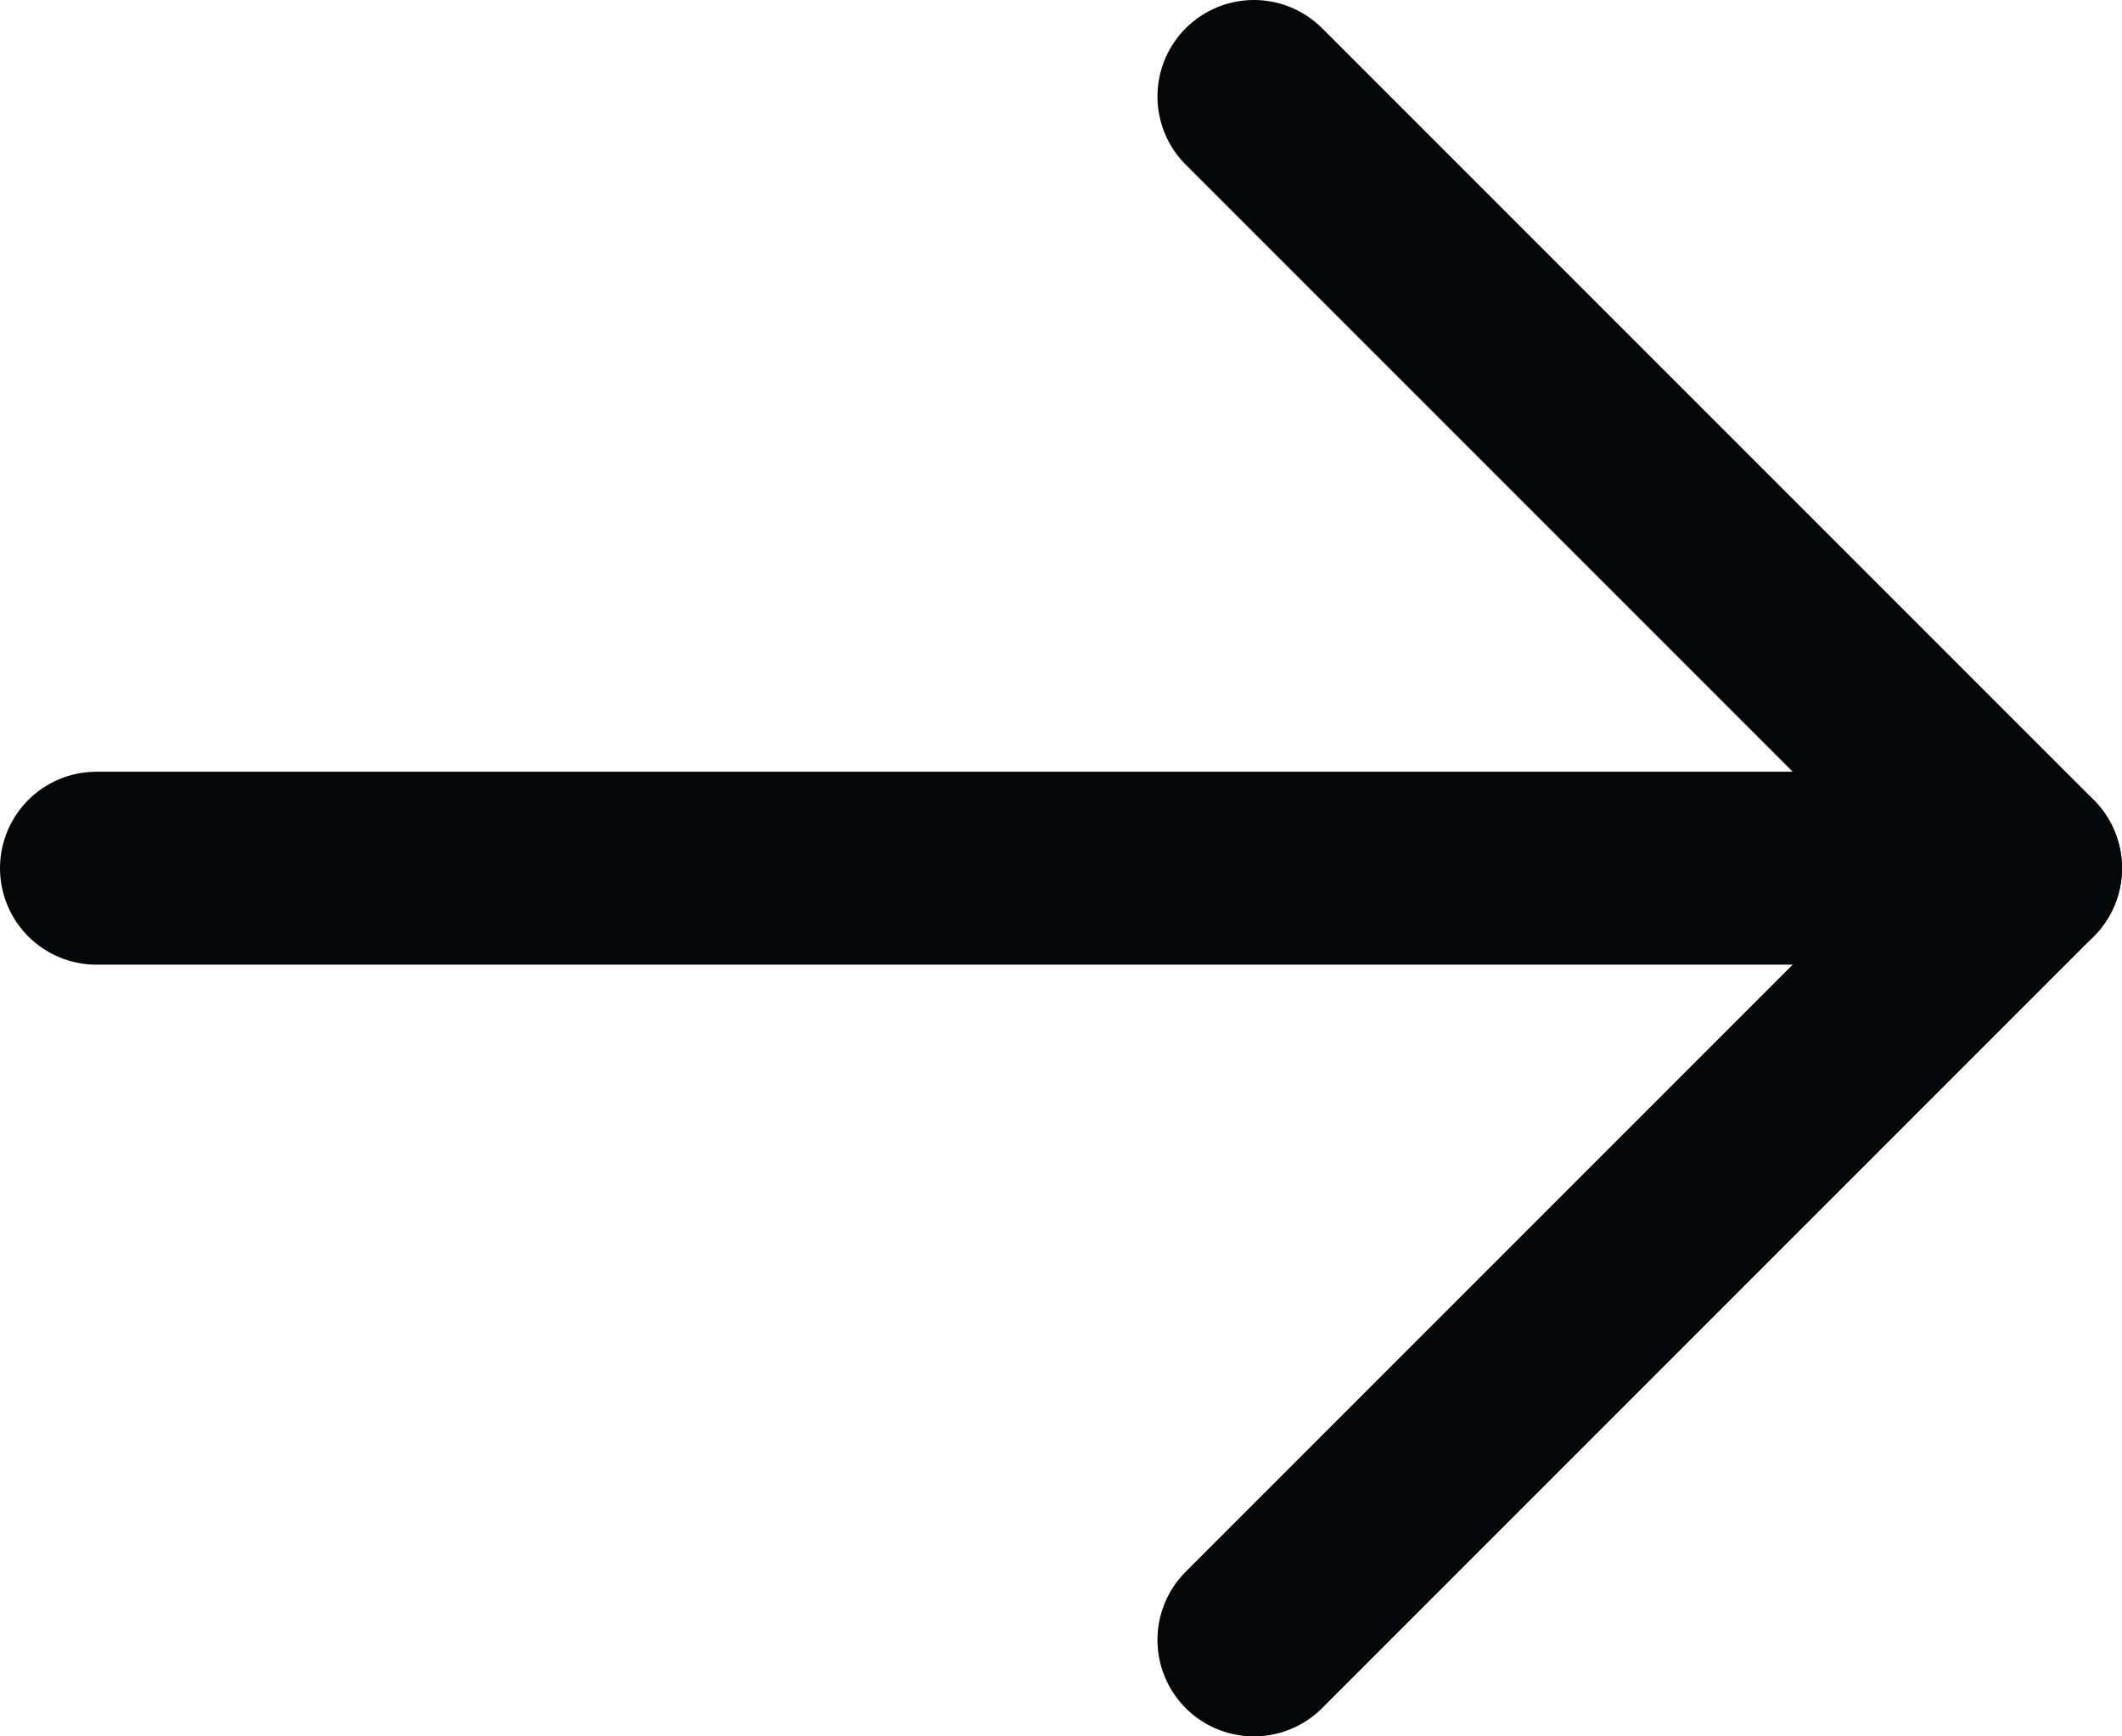
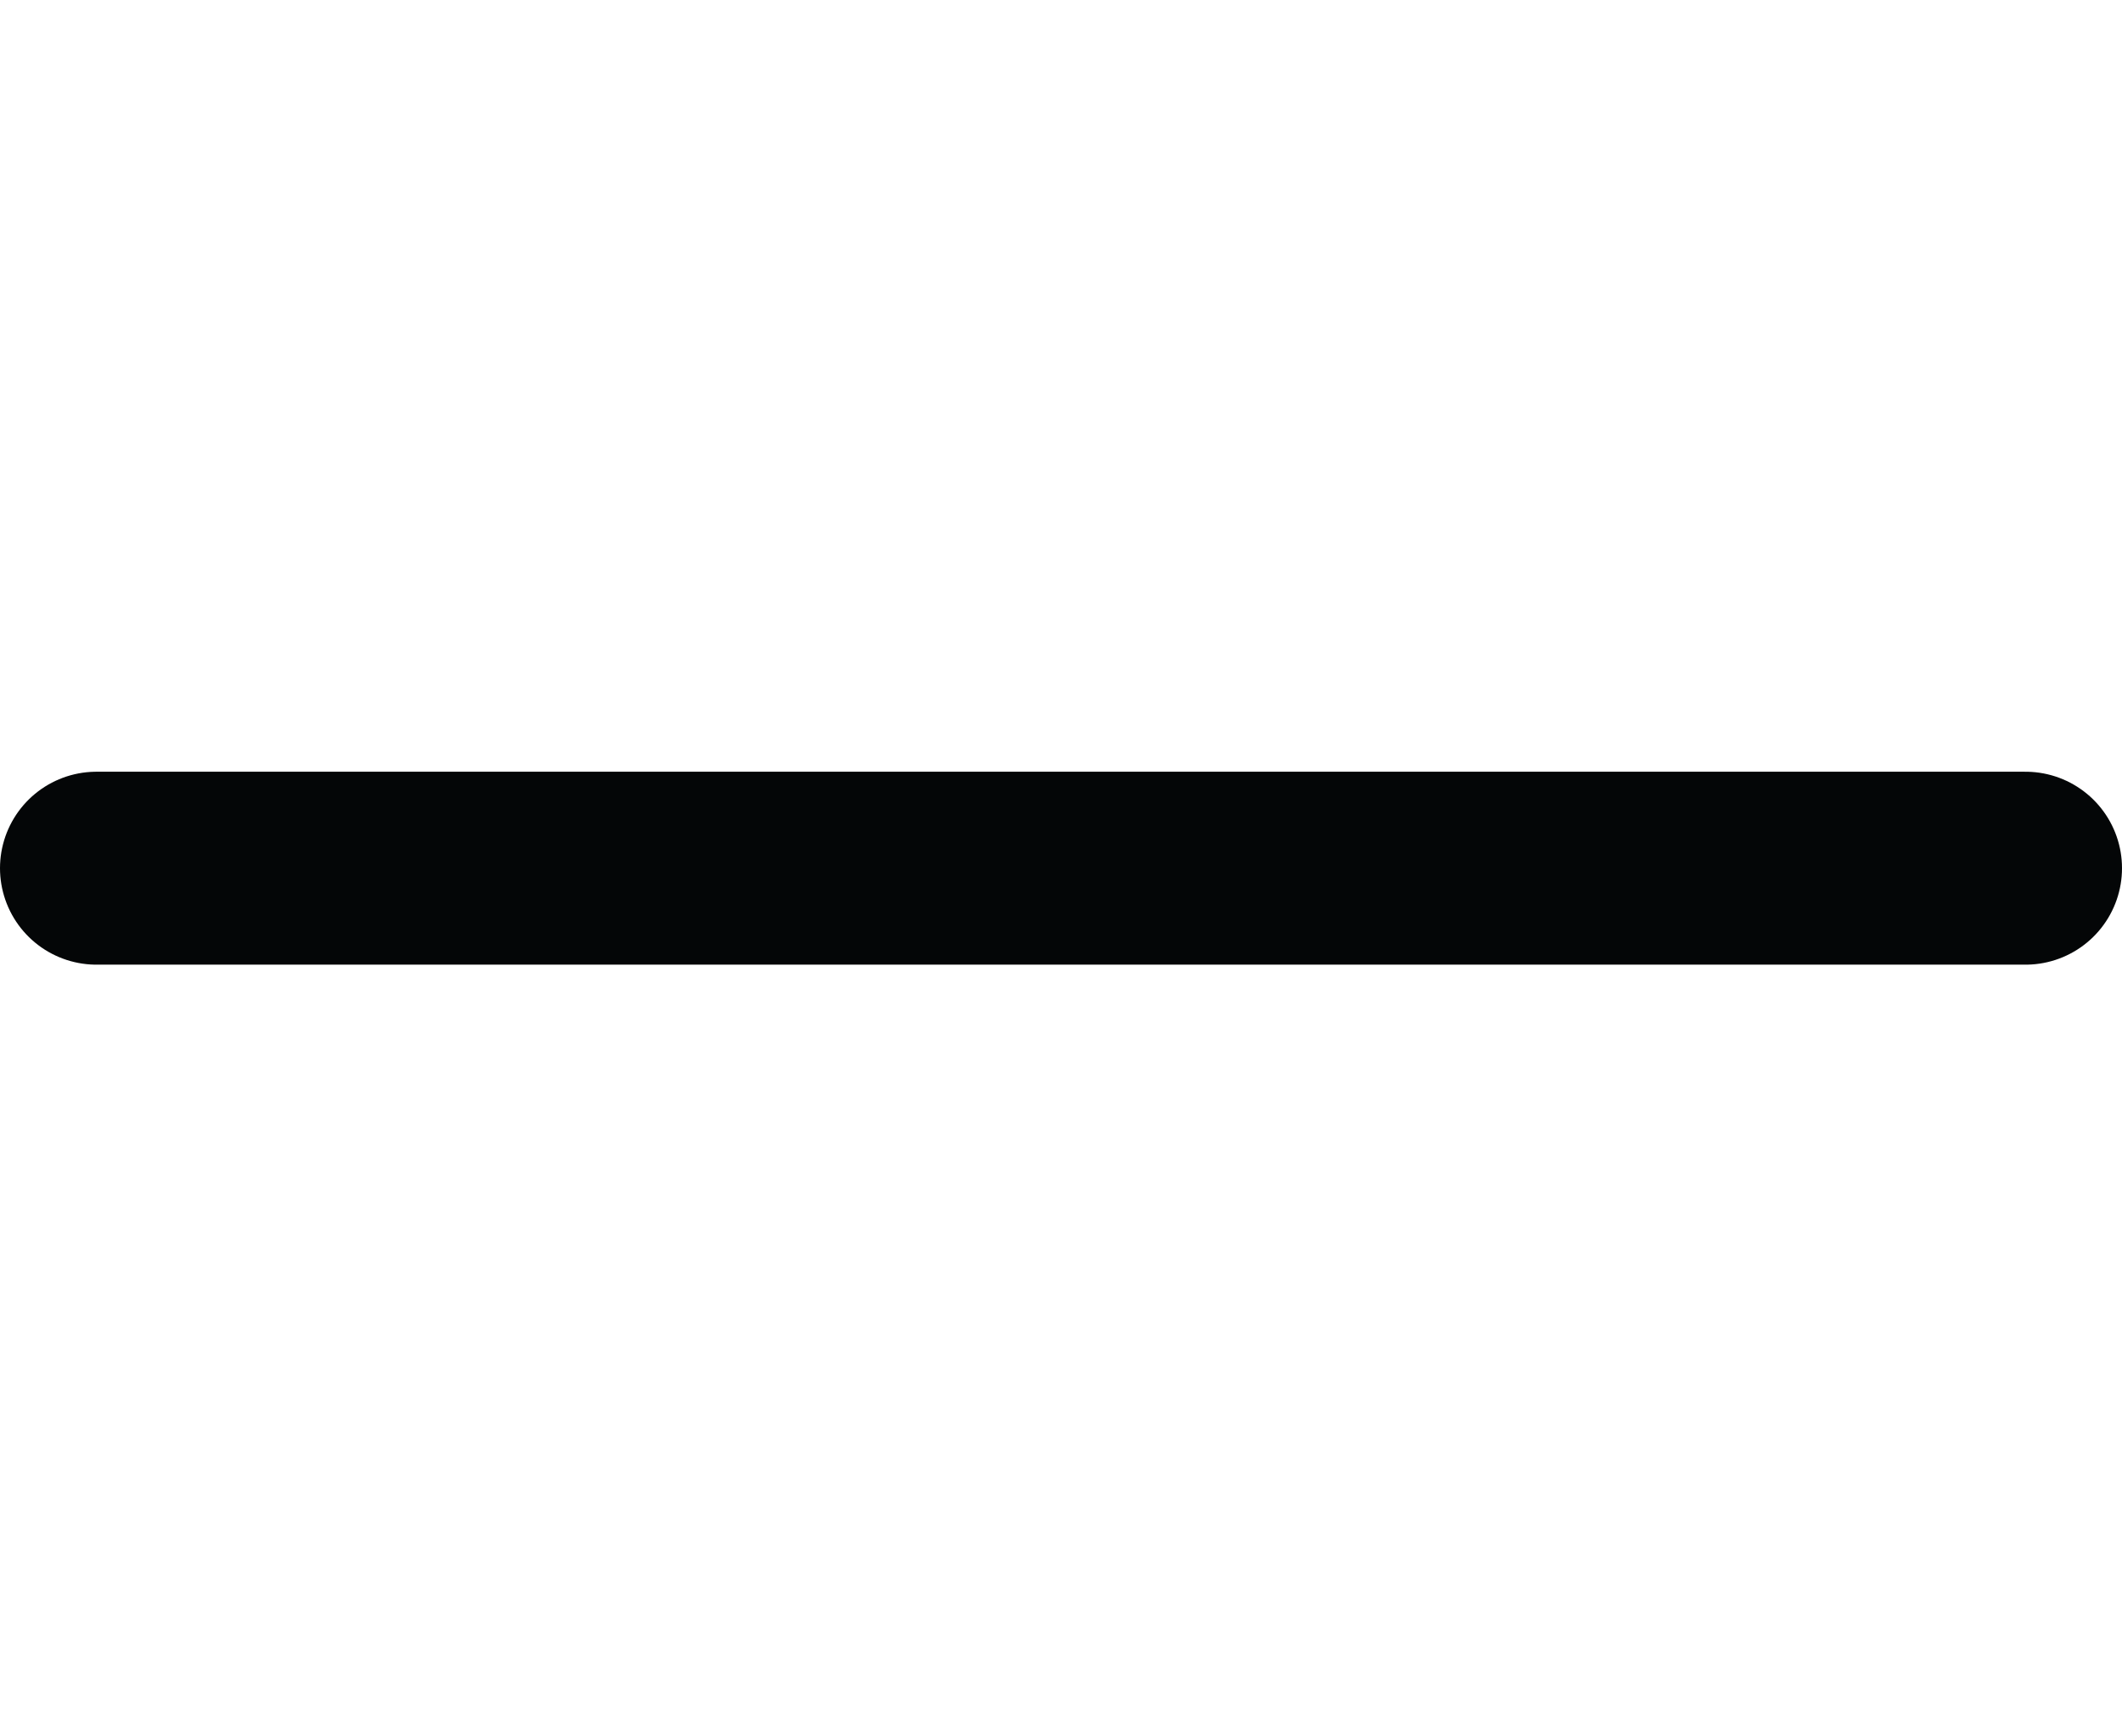
<svg xmlns="http://www.w3.org/2000/svg" width="22" height="18" viewBox="0 0 22 18" fill="none">
  <path d="M1 9H21" stroke="#040607" stroke-width="2" stroke-linecap="round" stroke-linejoin="round" />
-   <path d="M13 1L21 9L13 17" stroke="#040607" stroke-width="2" stroke-linecap="round" stroke-linejoin="round" />
</svg>